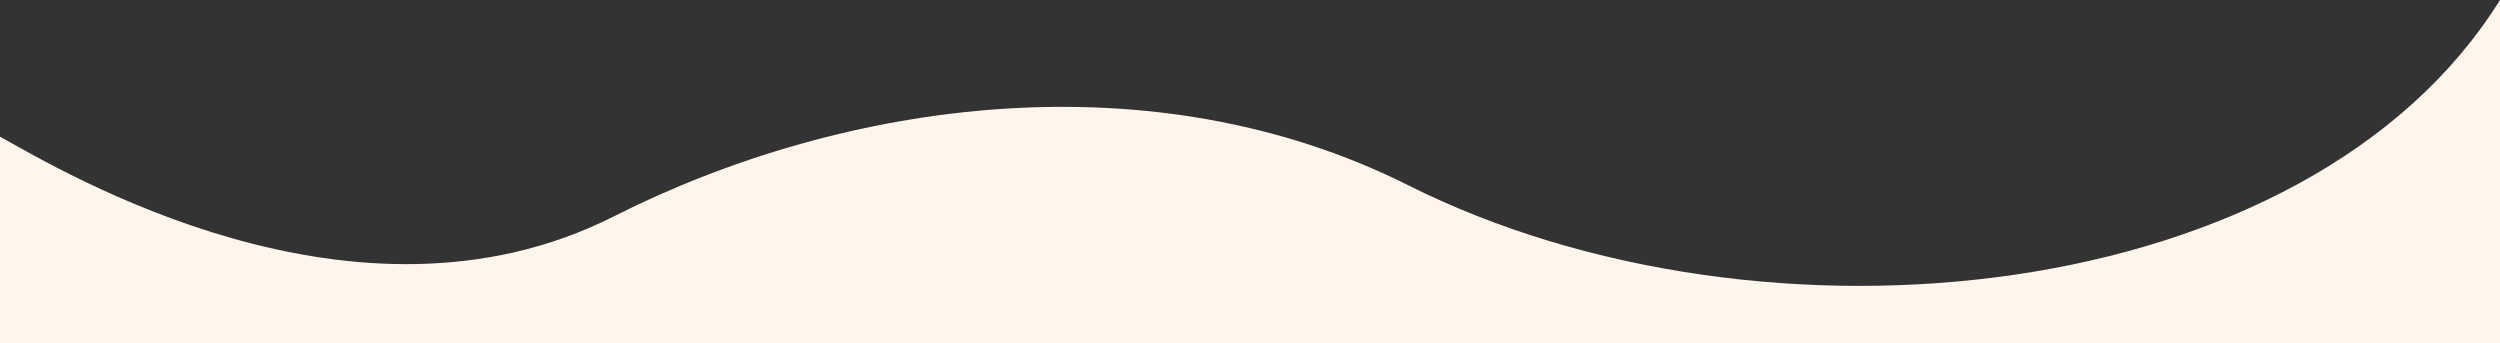
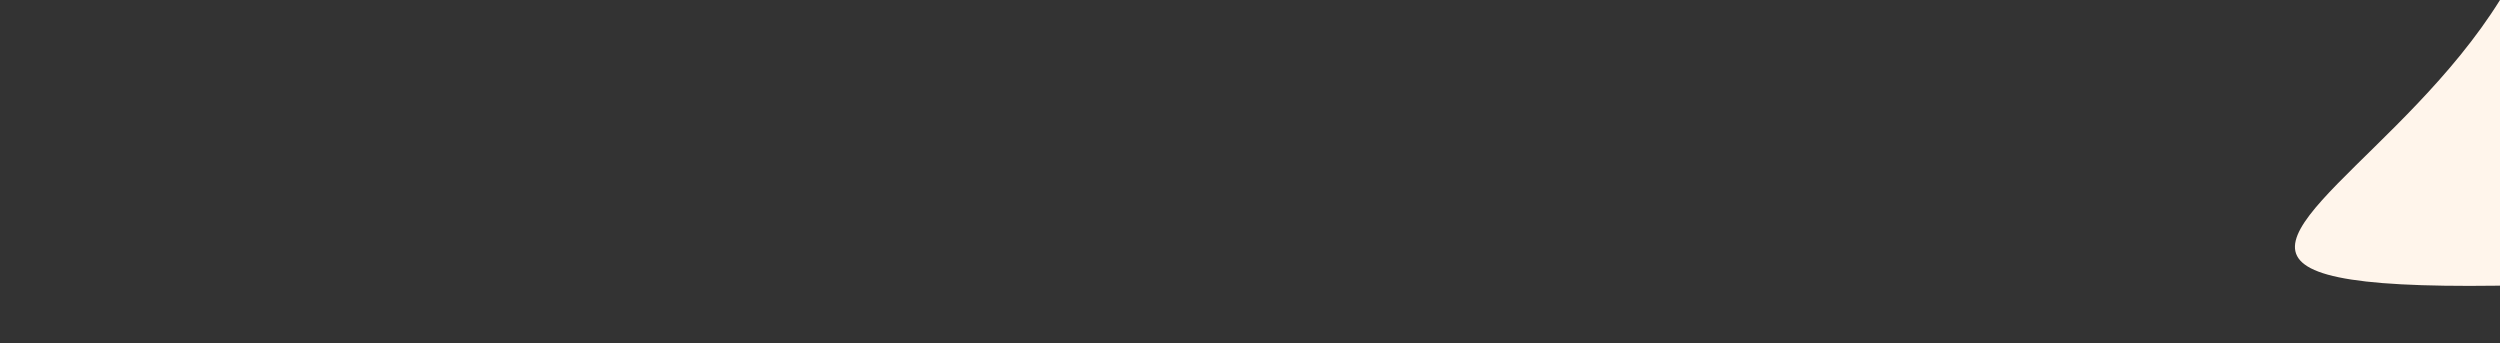
<svg xmlns="http://www.w3.org/2000/svg" id="Layer_1" version="1.1" viewBox="0 0 1439.7 197.7">
  <rect x="0" y="0" width="1439.7" height="197.7" fill="#333333" stroke="none" />
  <defs>
    <style>
      .st0 {
        fill: #fff5eb;
      }
    </style>
  </defs>
-   <path class="st0" d="M1439.7,197.7H0v-119c36.1,20,204.3,121.2,353.3,46,133.4-67.4,310.4-91.9,457.7-18C1015,209.1,1329.5,177.1,1439.7,0v197.7Z" />
+   <path class="st0" d="M1439.7,197.7v-119c36.1,20,204.3,121.2,353.3,46,133.4-67.4,310.4-91.9,457.7-18C1015,209.1,1329.5,177.1,1439.7,0v197.7Z" />
</svg>